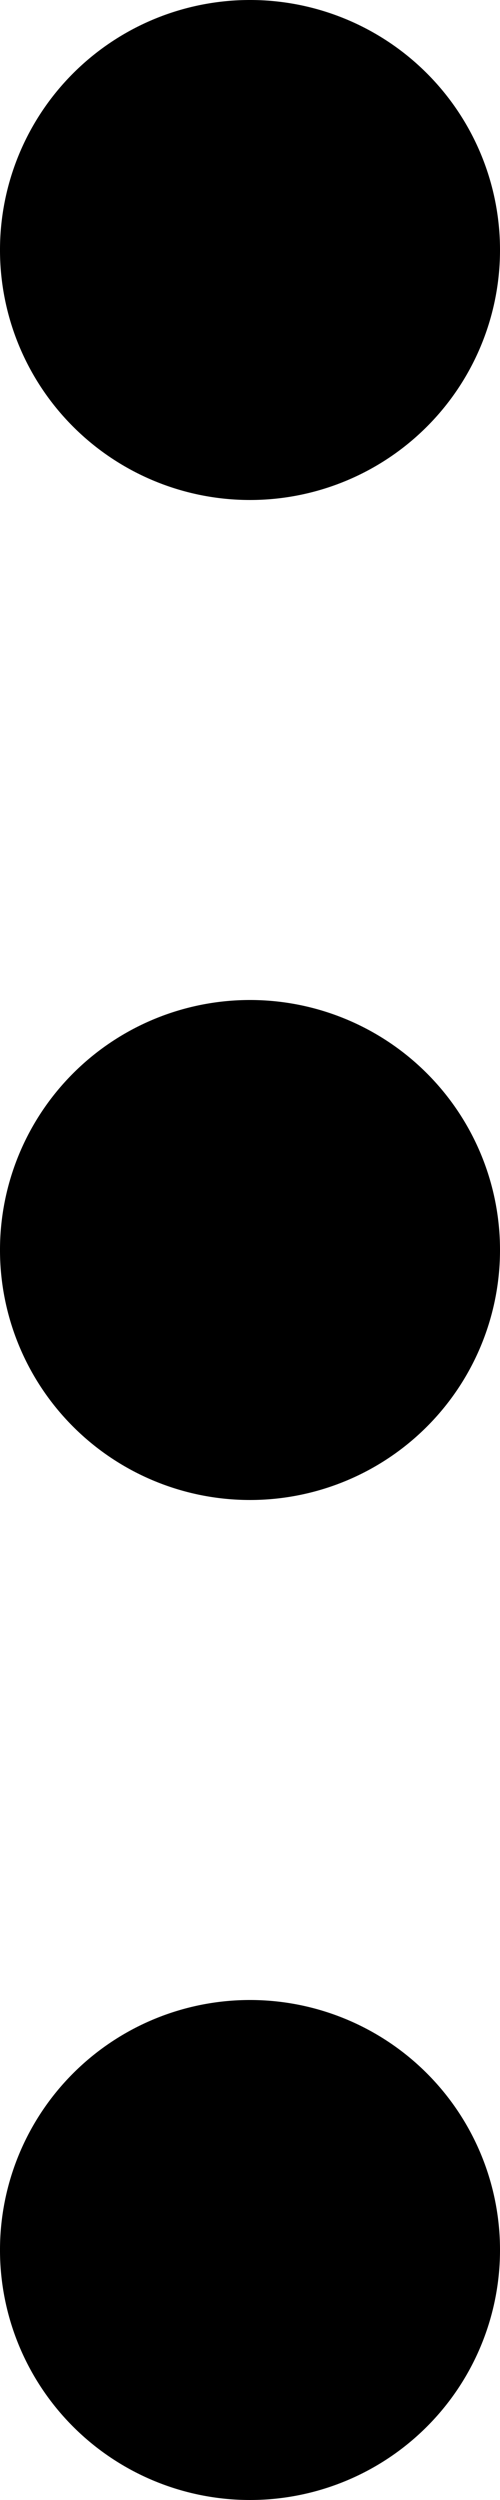
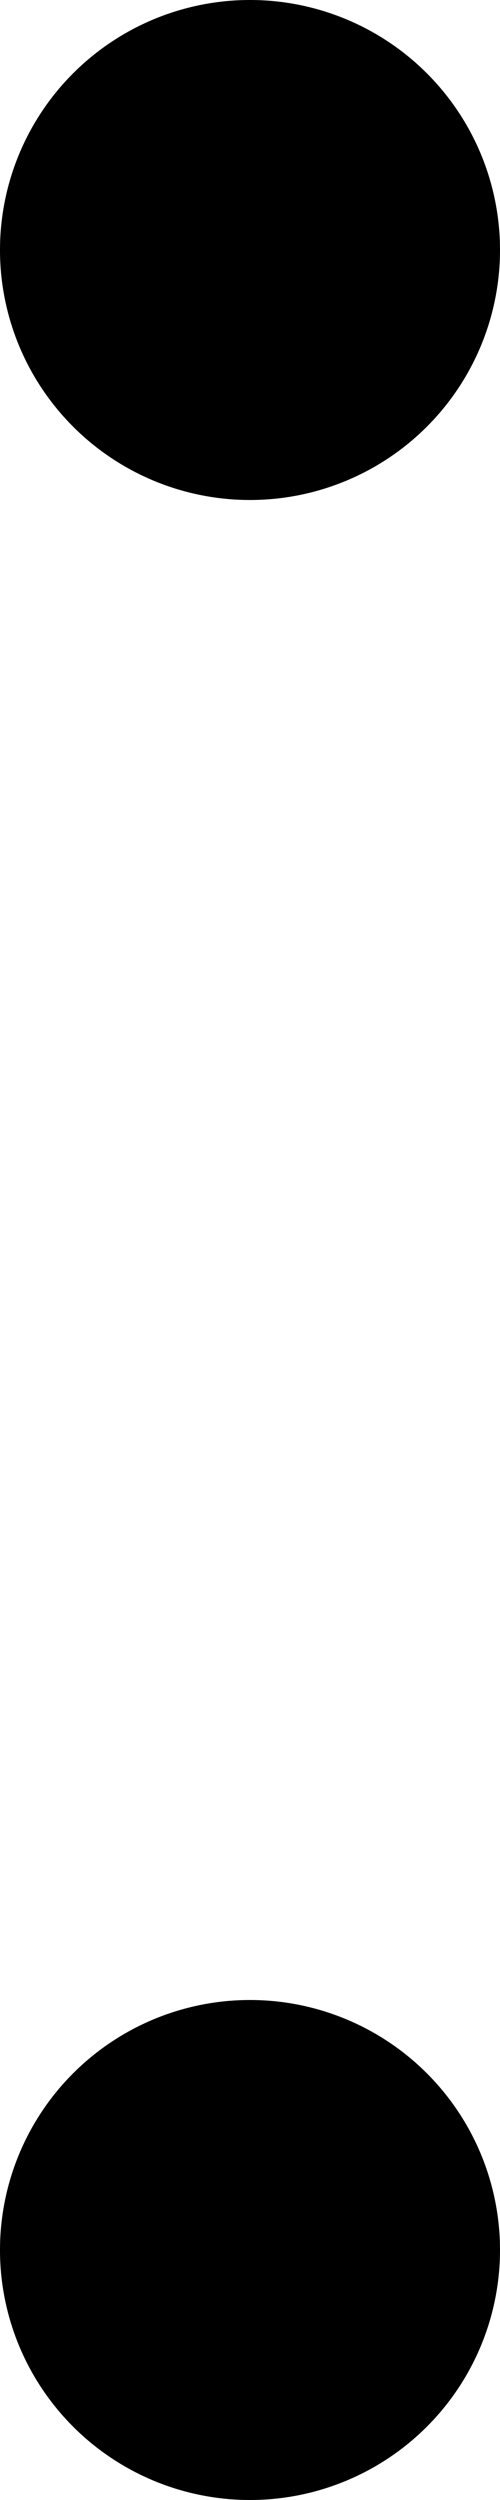
<svg xmlns="http://www.w3.org/2000/svg" id="overflow-menu-vertical" width="3.6" height="18" viewBox="0 0 3.6 18">
  <path id="Path_106" data-name="Path 106" d="M19.35,8.55a1.8,1.8,0,1,1-1.8-1.8A1.8,1.8,0,0,1,19.35,8.55Z" transform="translate(-15.75 -6.75)" />
-   <path id="Path_107" data-name="Path 107" d="M19.35,17.55a1.8,1.8,0,1,1-1.8-1.8A1.8,1.8,0,0,1,19.35,17.55Z" transform="translate(-15.75 -8.55)" />
  <path id="Path_108" data-name="Path 108" d="M19.35,26.55a1.8,1.8,0,1,1-1.8-1.8A1.8,1.8,0,0,1,19.35,26.55Z" transform="translate(-15.75 -10.35)" />
</svg>